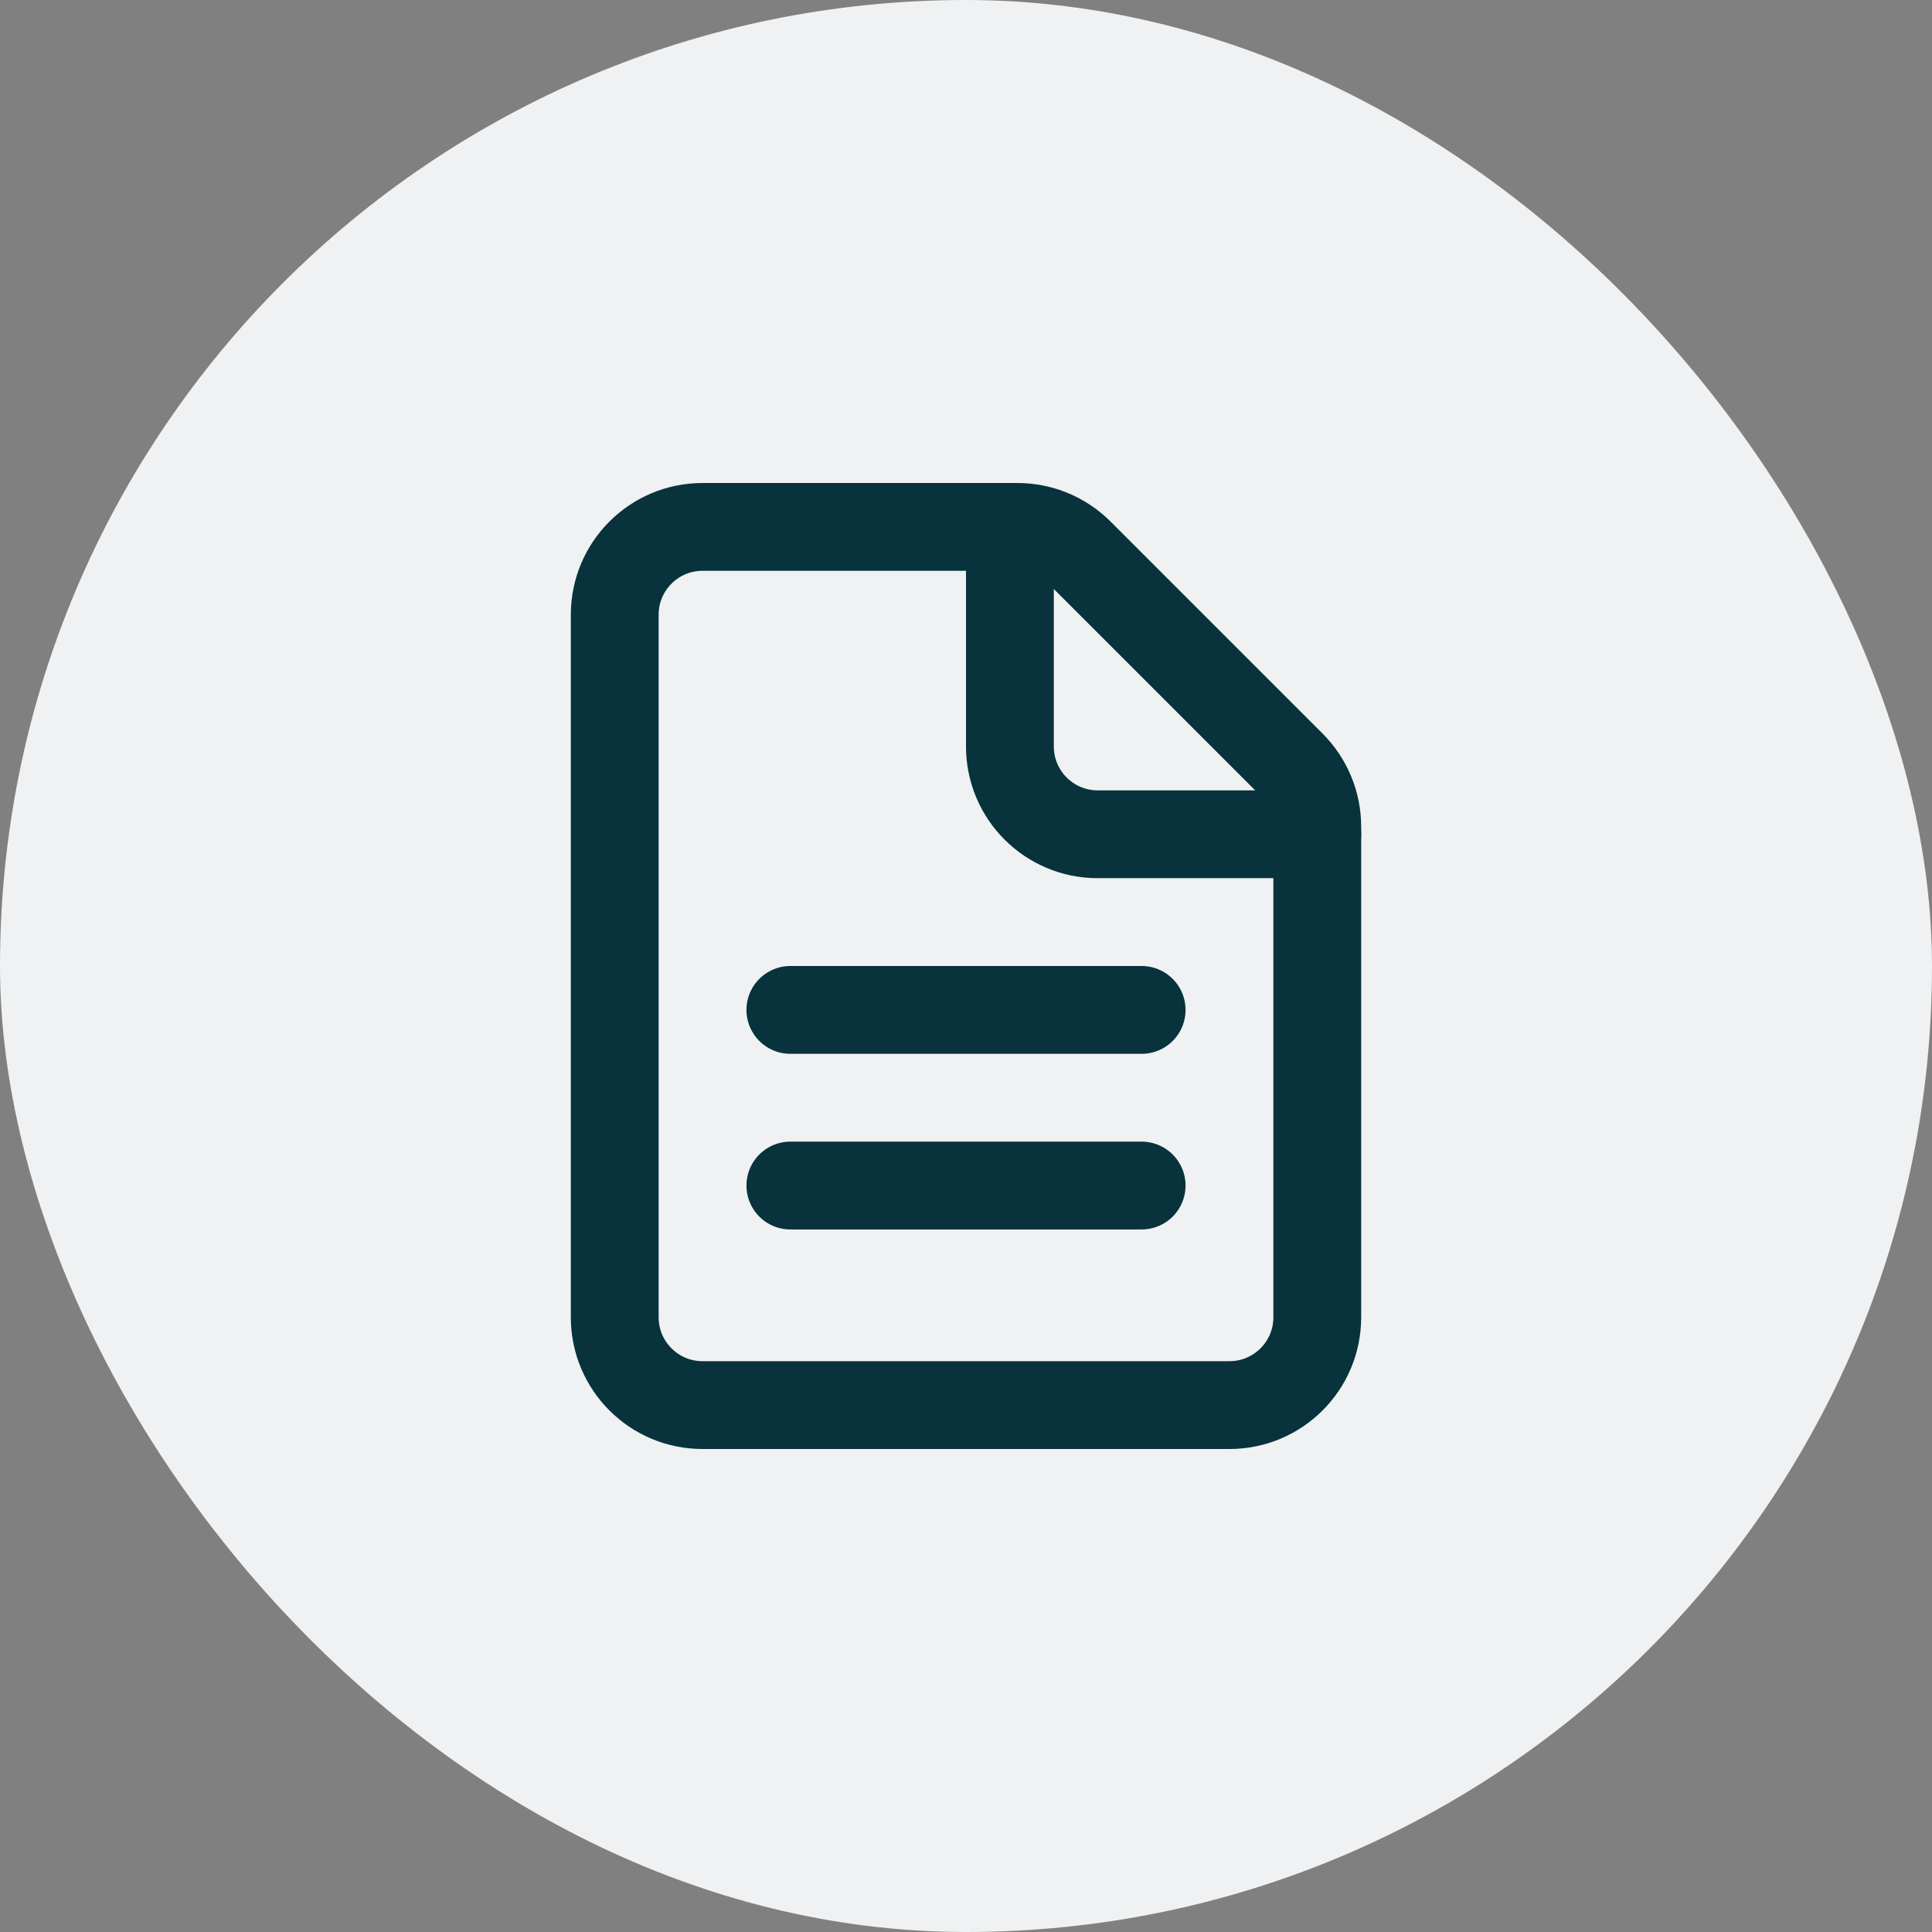
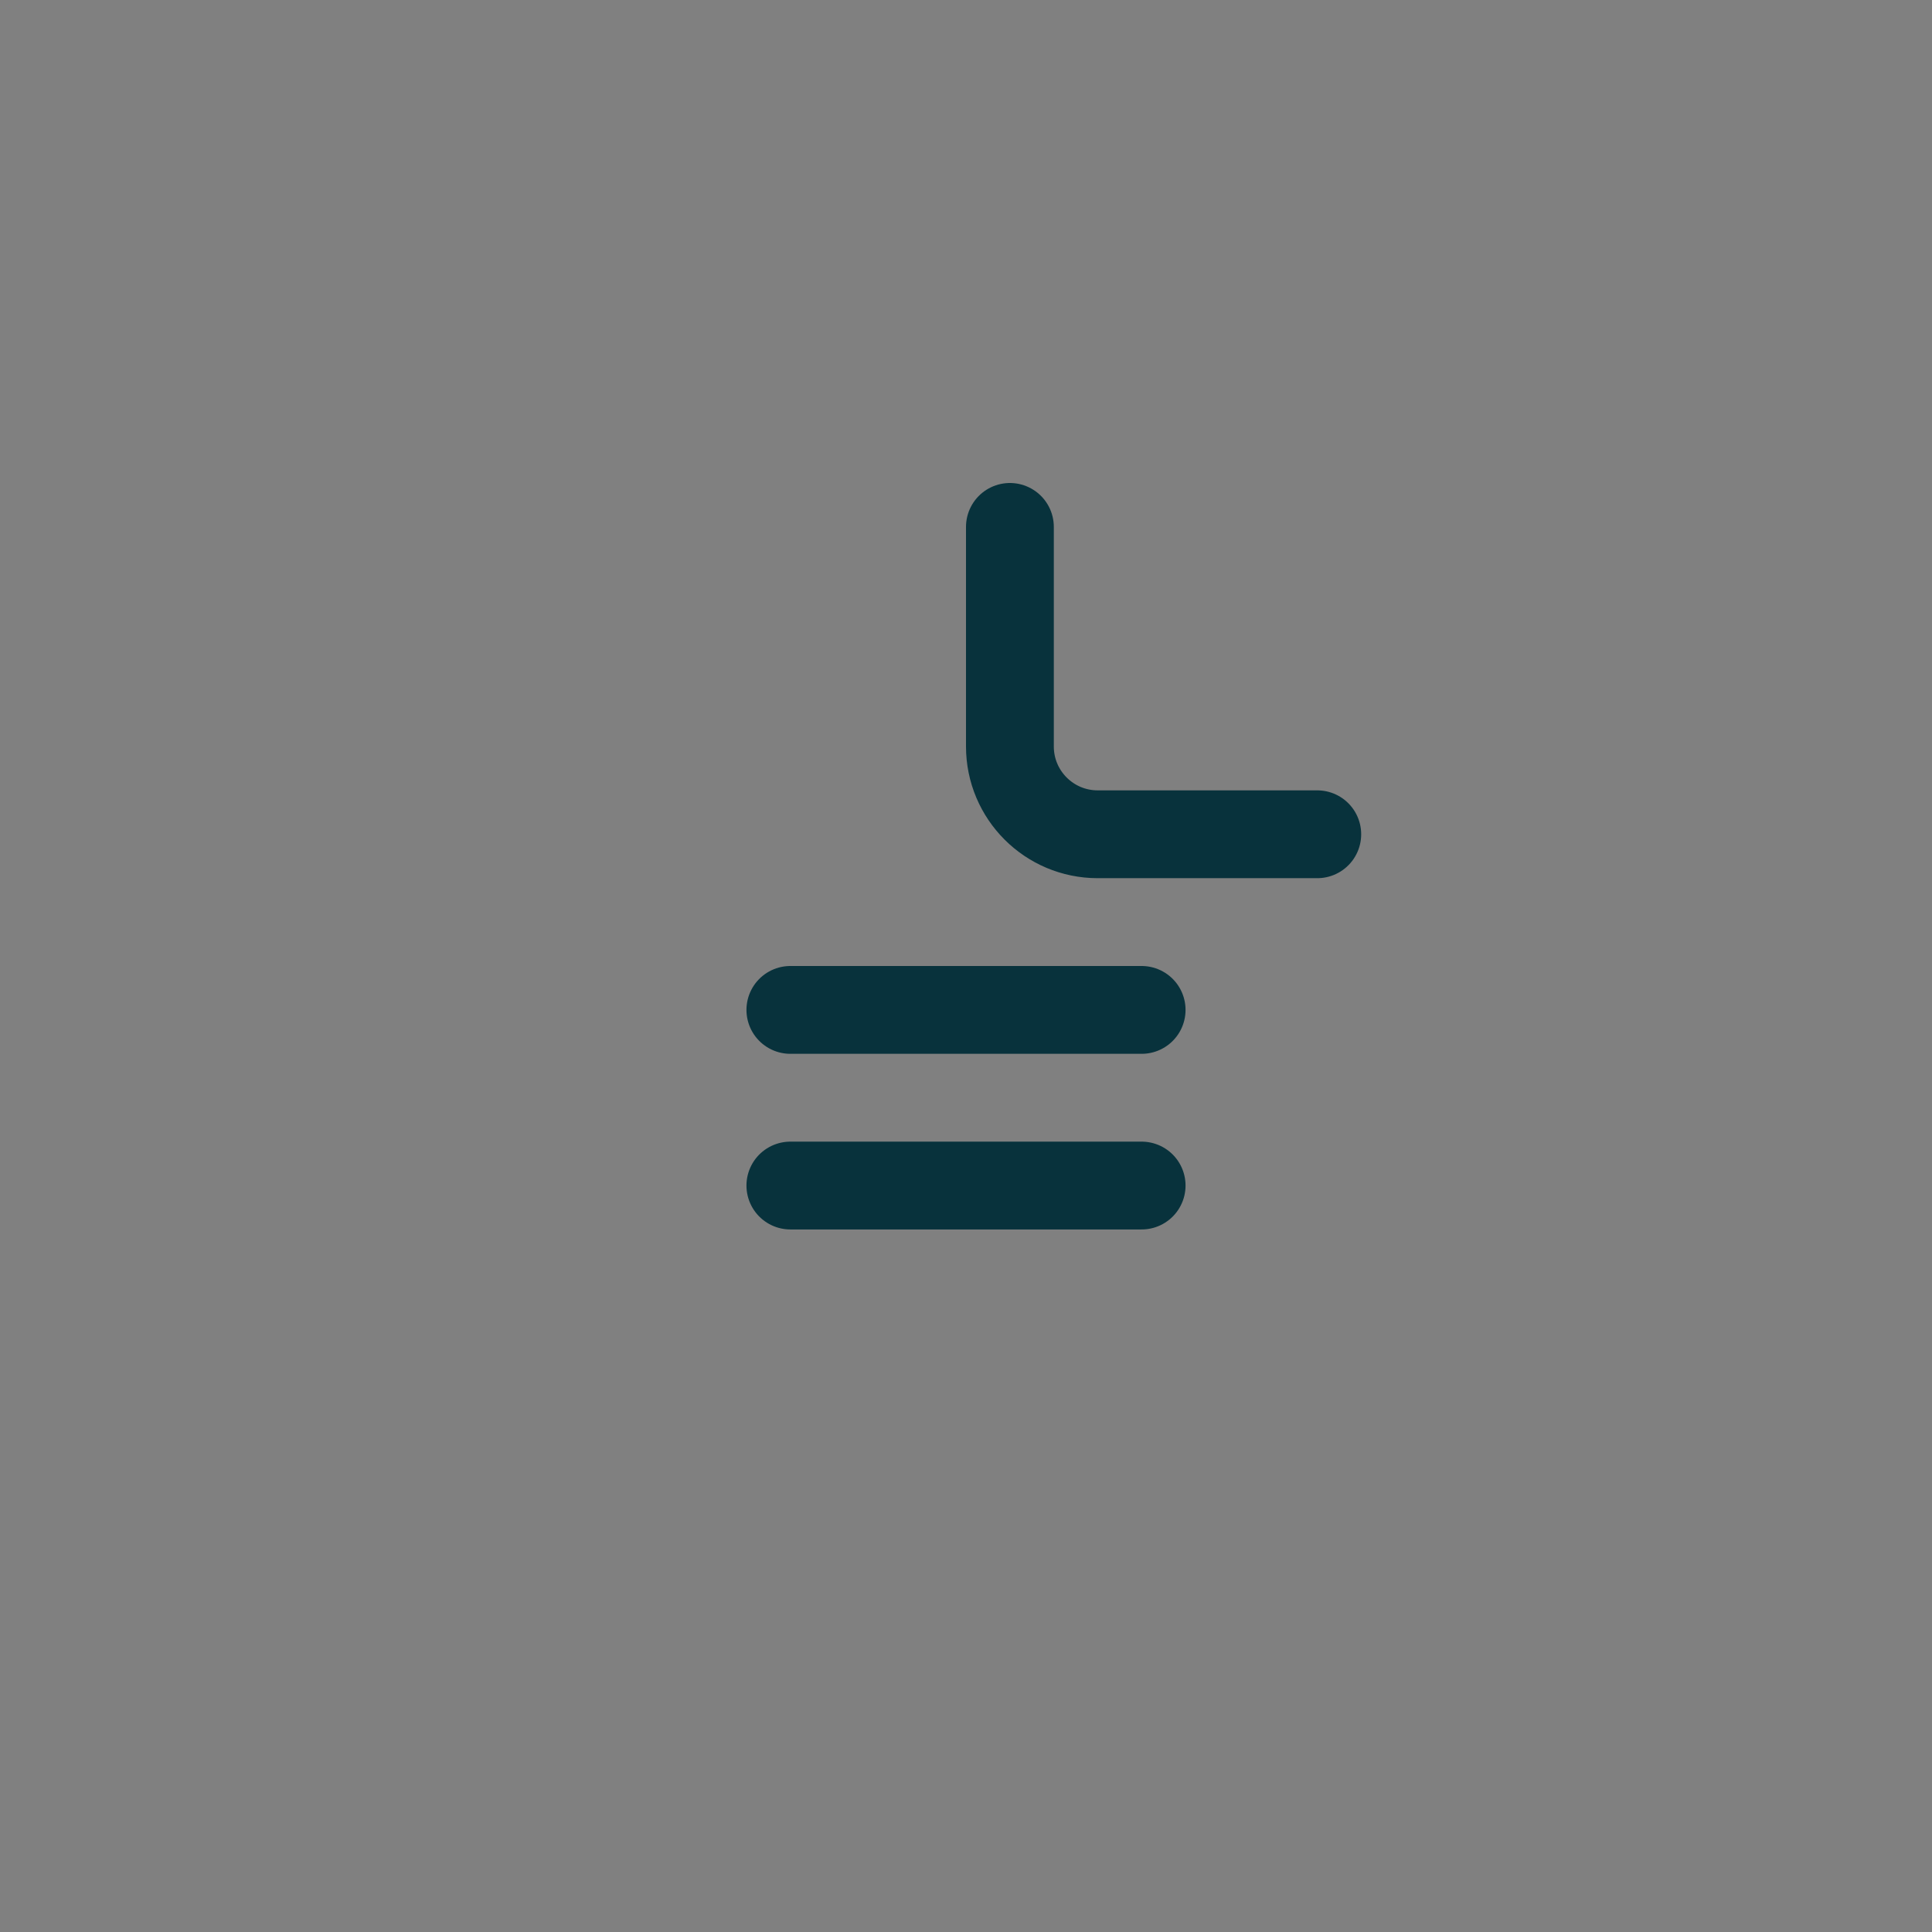
<svg xmlns="http://www.w3.org/2000/svg" width="44" height="44" viewBox="0 0 44 44" fill="none">
  <rect x="0" y="0" width="44" height="44" fill="#808080" stroke="none" />
-   <rect width="44" height="44" rx="22" fill="#EFF1F2" />
-   <path d="M14 14C14 12.895 14.895 12 16 12H23.172C23.702 12 24.211 12.211 24.586 12.586L29.414 17.414C29.789 17.789 30 18.298 30 18.828V30C30 31.105 29.105 32 28 32H16C14.895 32 14 31.105 14 30V14Z" stroke="#08323C" stroke-width="2" stroke-linecap="round" stroke-linejoin="round" />
  <path d="M18 23H26" stroke="#08323C" stroke-width="2" stroke-linecap="round" stroke-linejoin="round" />
  <path d="M18 27H26" stroke="#08323C" stroke-width="2" stroke-linecap="round" stroke-linejoin="round" />
  <path d="M23 12V17C23 18.105 23.895 19 25 19H30" stroke="#08323C" stroke-width="2" stroke-linecap="round" stroke-linejoin="round" />
</svg>